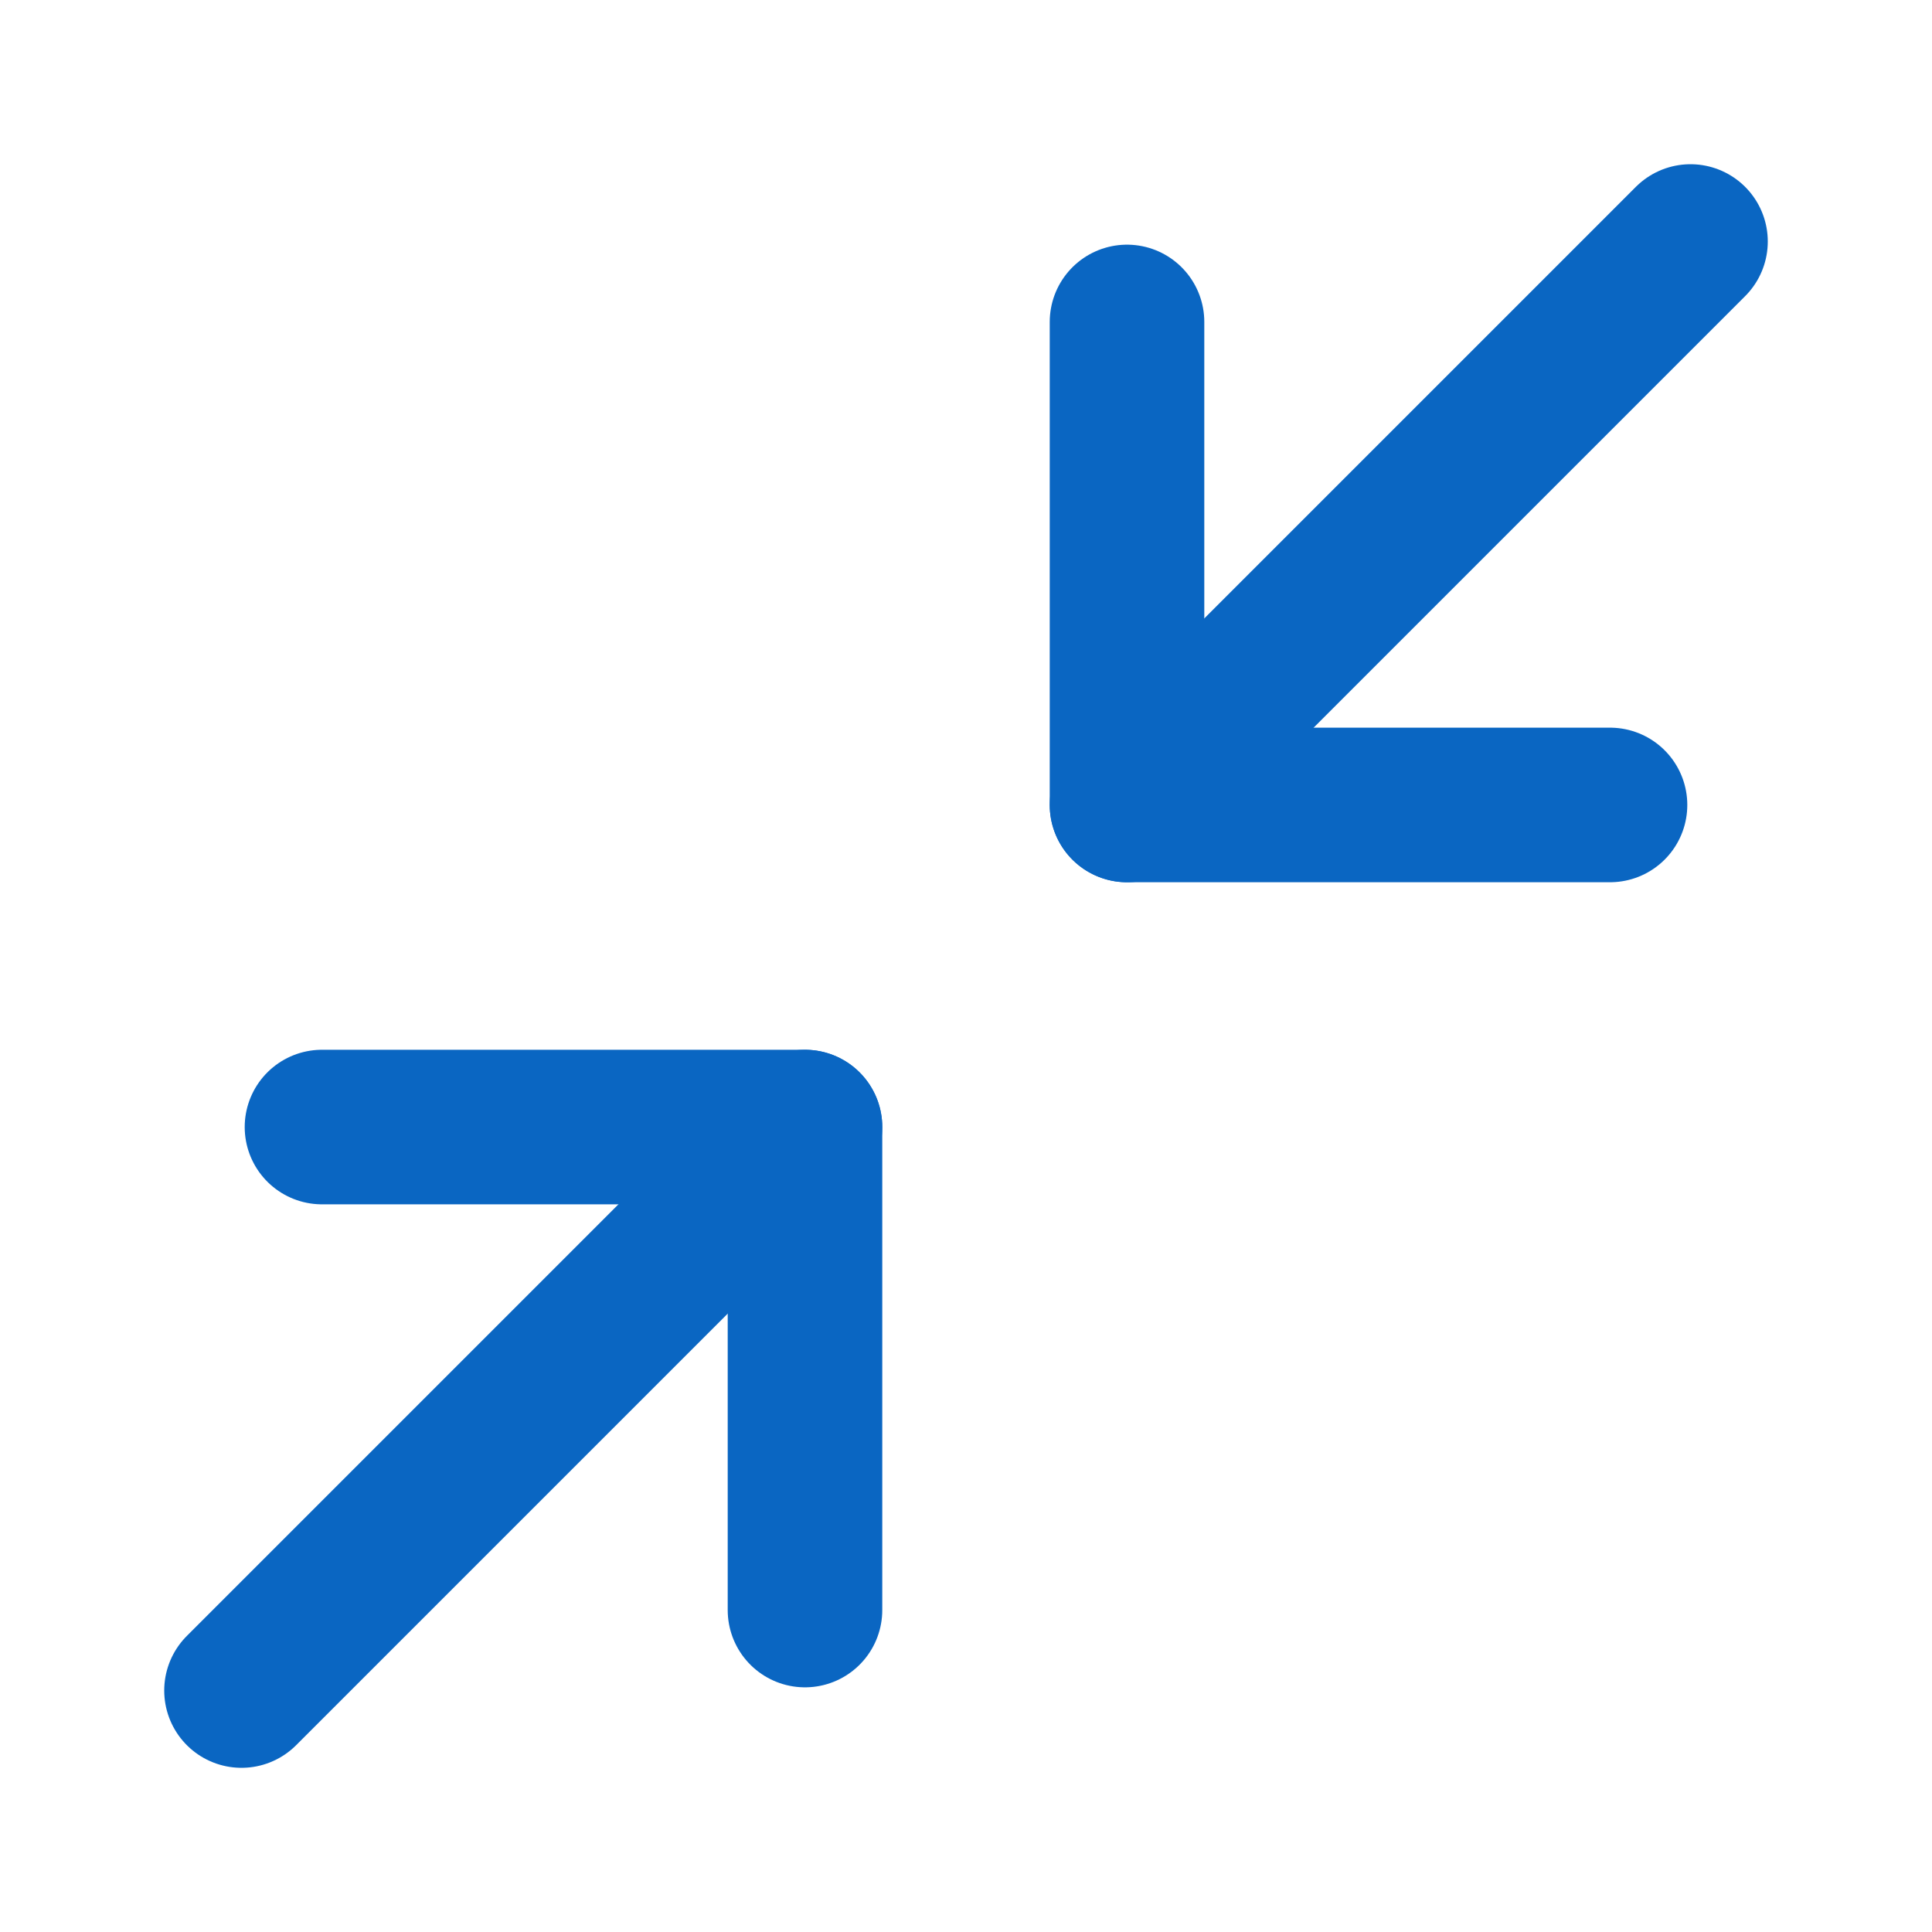
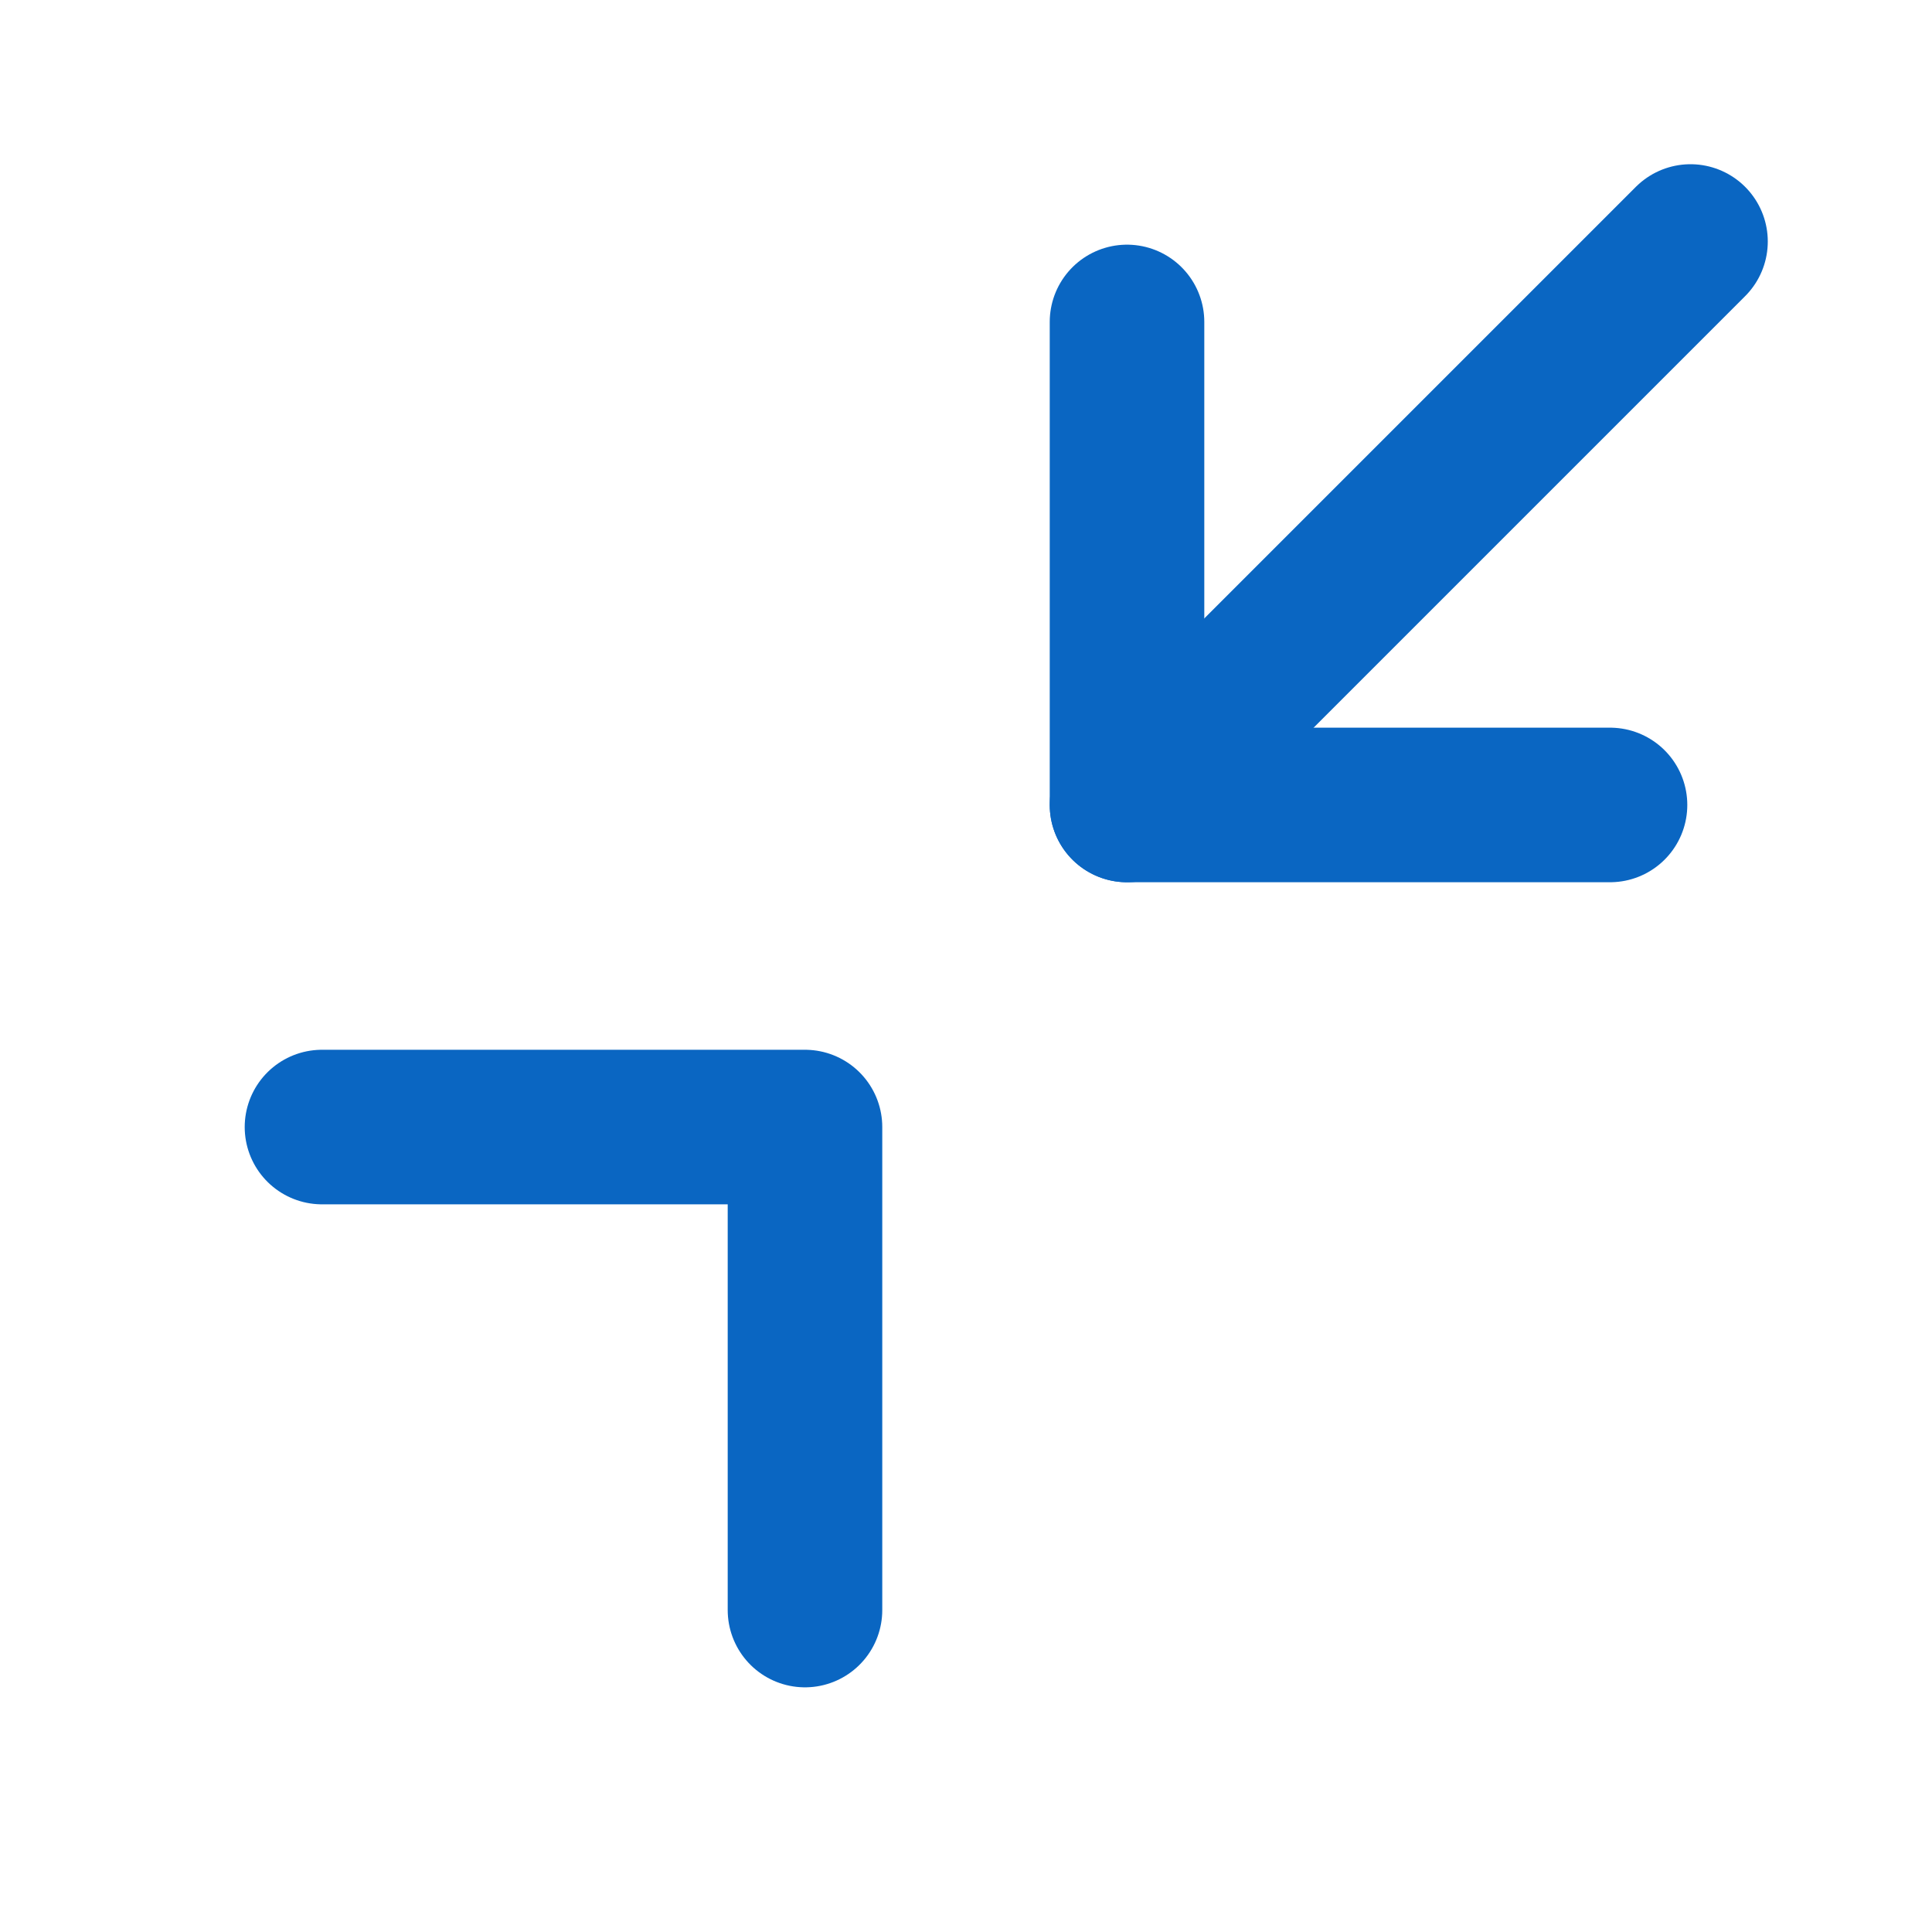
<svg xmlns="http://www.w3.org/2000/svg" width="50" height="50" viewBox="0 0 50 50" fill="none">
  <path d="M8.333 29.168H20.833V41.668" stroke="#0A66C2" stroke-width="4" stroke-linecap="round" stroke-linejoin="round" />
  <path d="M41.667 20.832H29.167V8.332" stroke="#0A66C2" stroke-width="4" stroke-linecap="round" stroke-linejoin="round" />
  <path d="M29.167 20.833L43.75 6.25" stroke="#0A66C2" stroke-width="4" stroke-linecap="round" stroke-linejoin="round" />
-   <path d="M6.25 43.751L20.833 29.168" stroke="#0A66C2" stroke-width="4" stroke-linecap="round" stroke-linejoin="round" />
</svg>